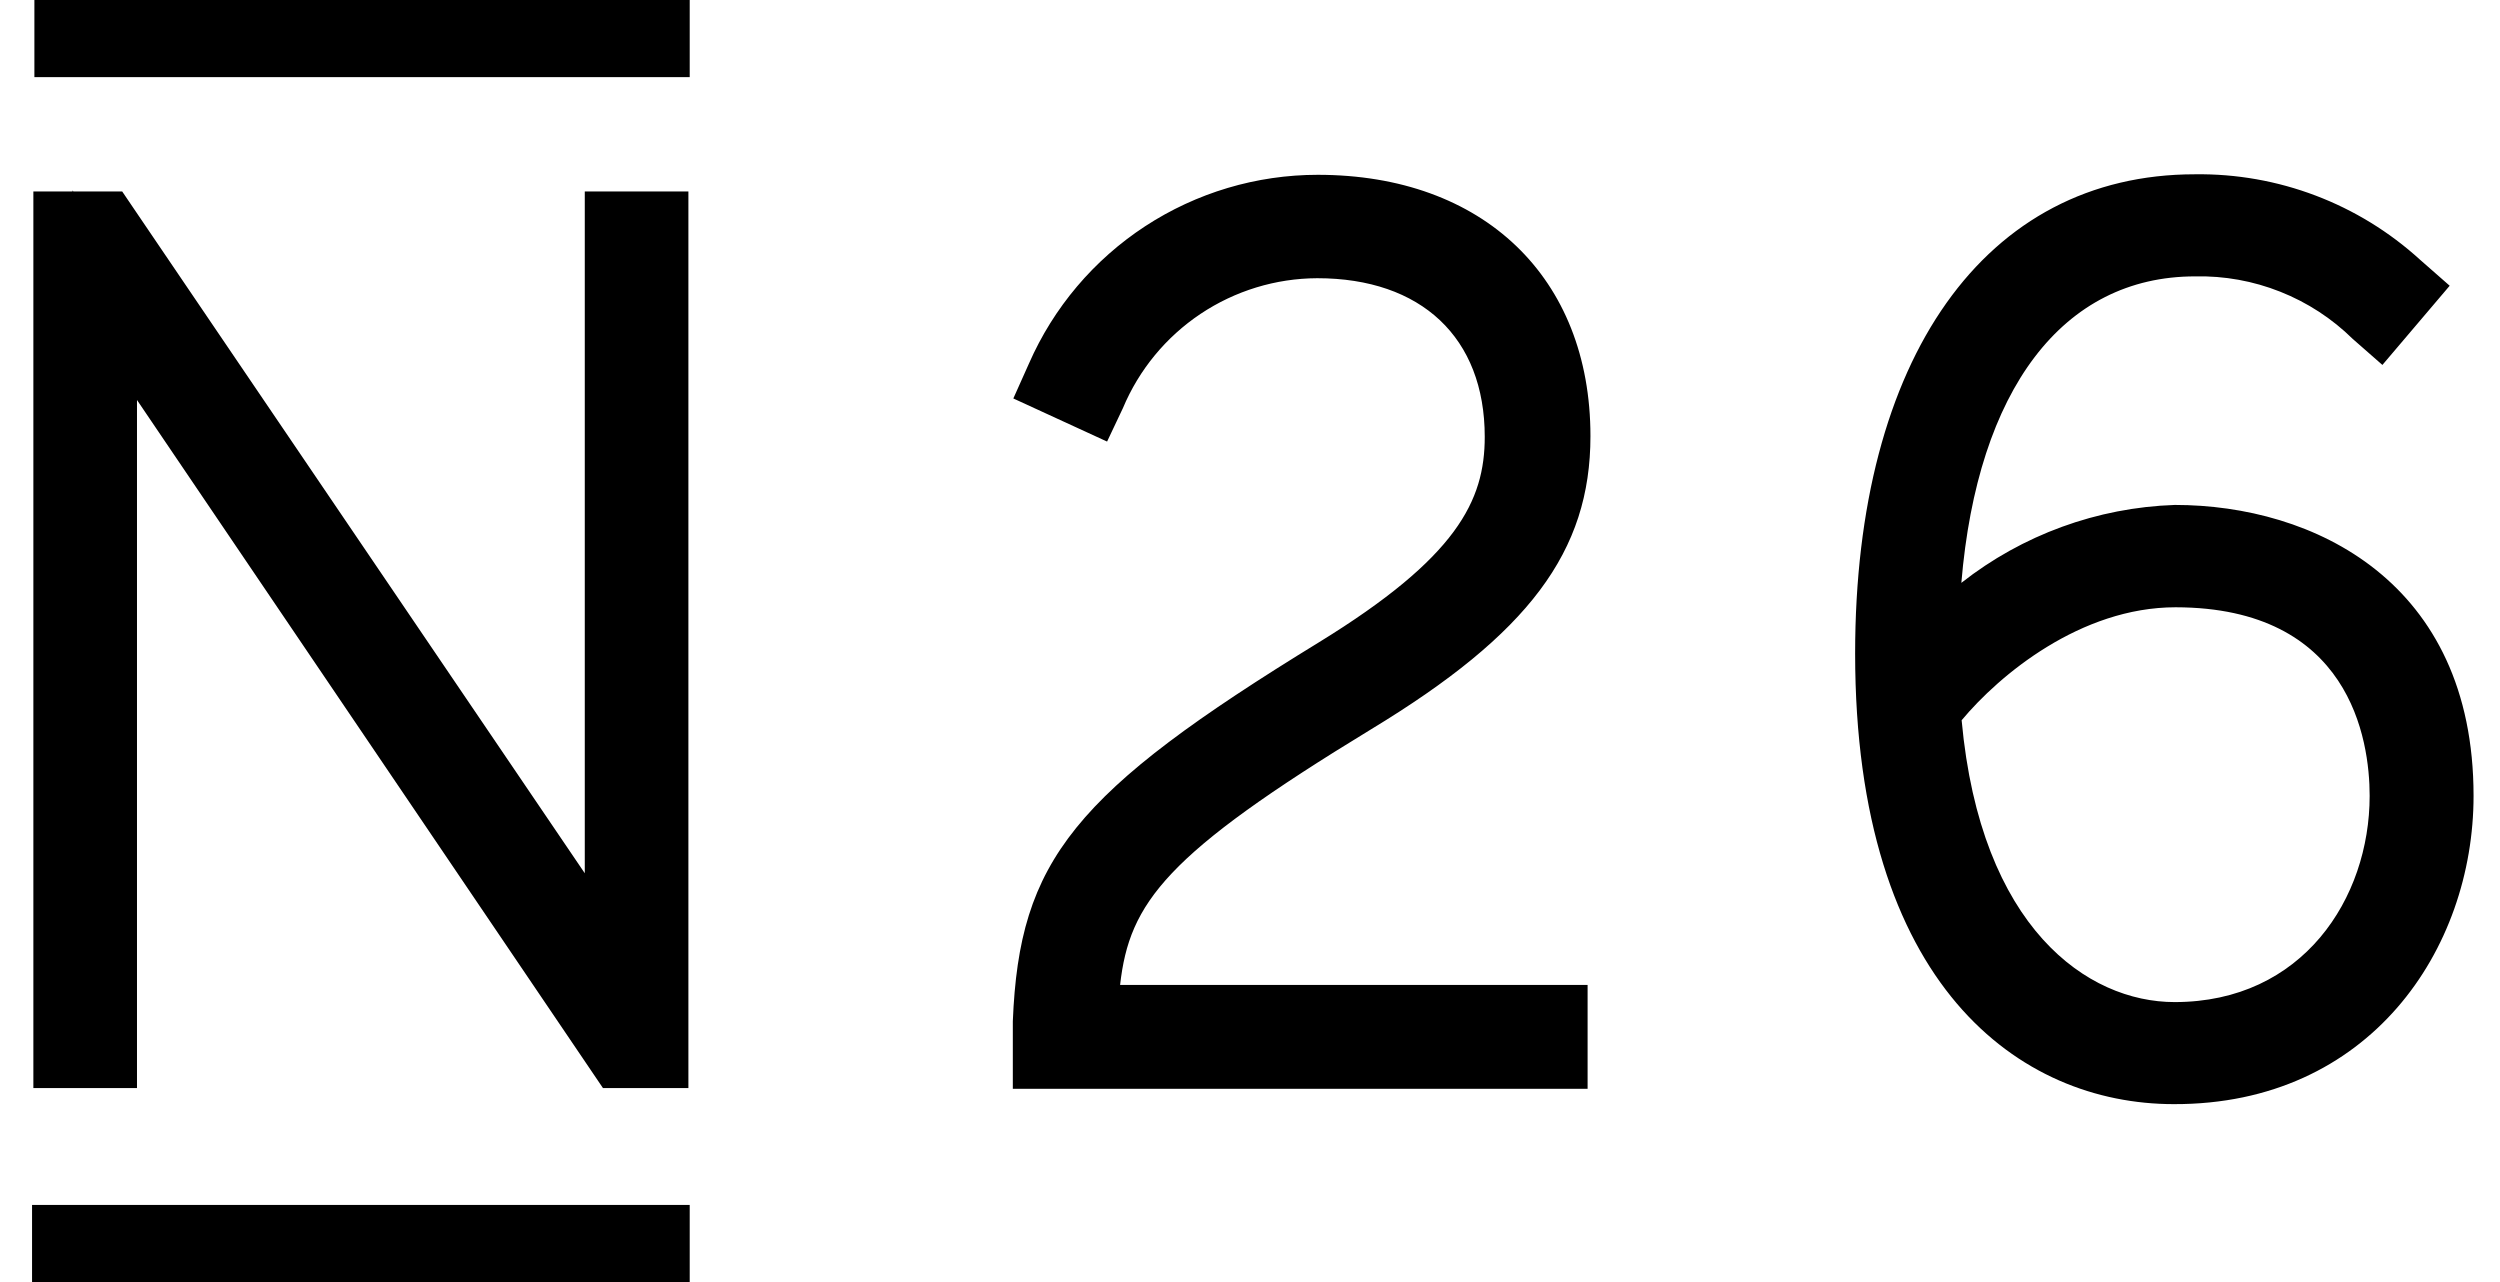
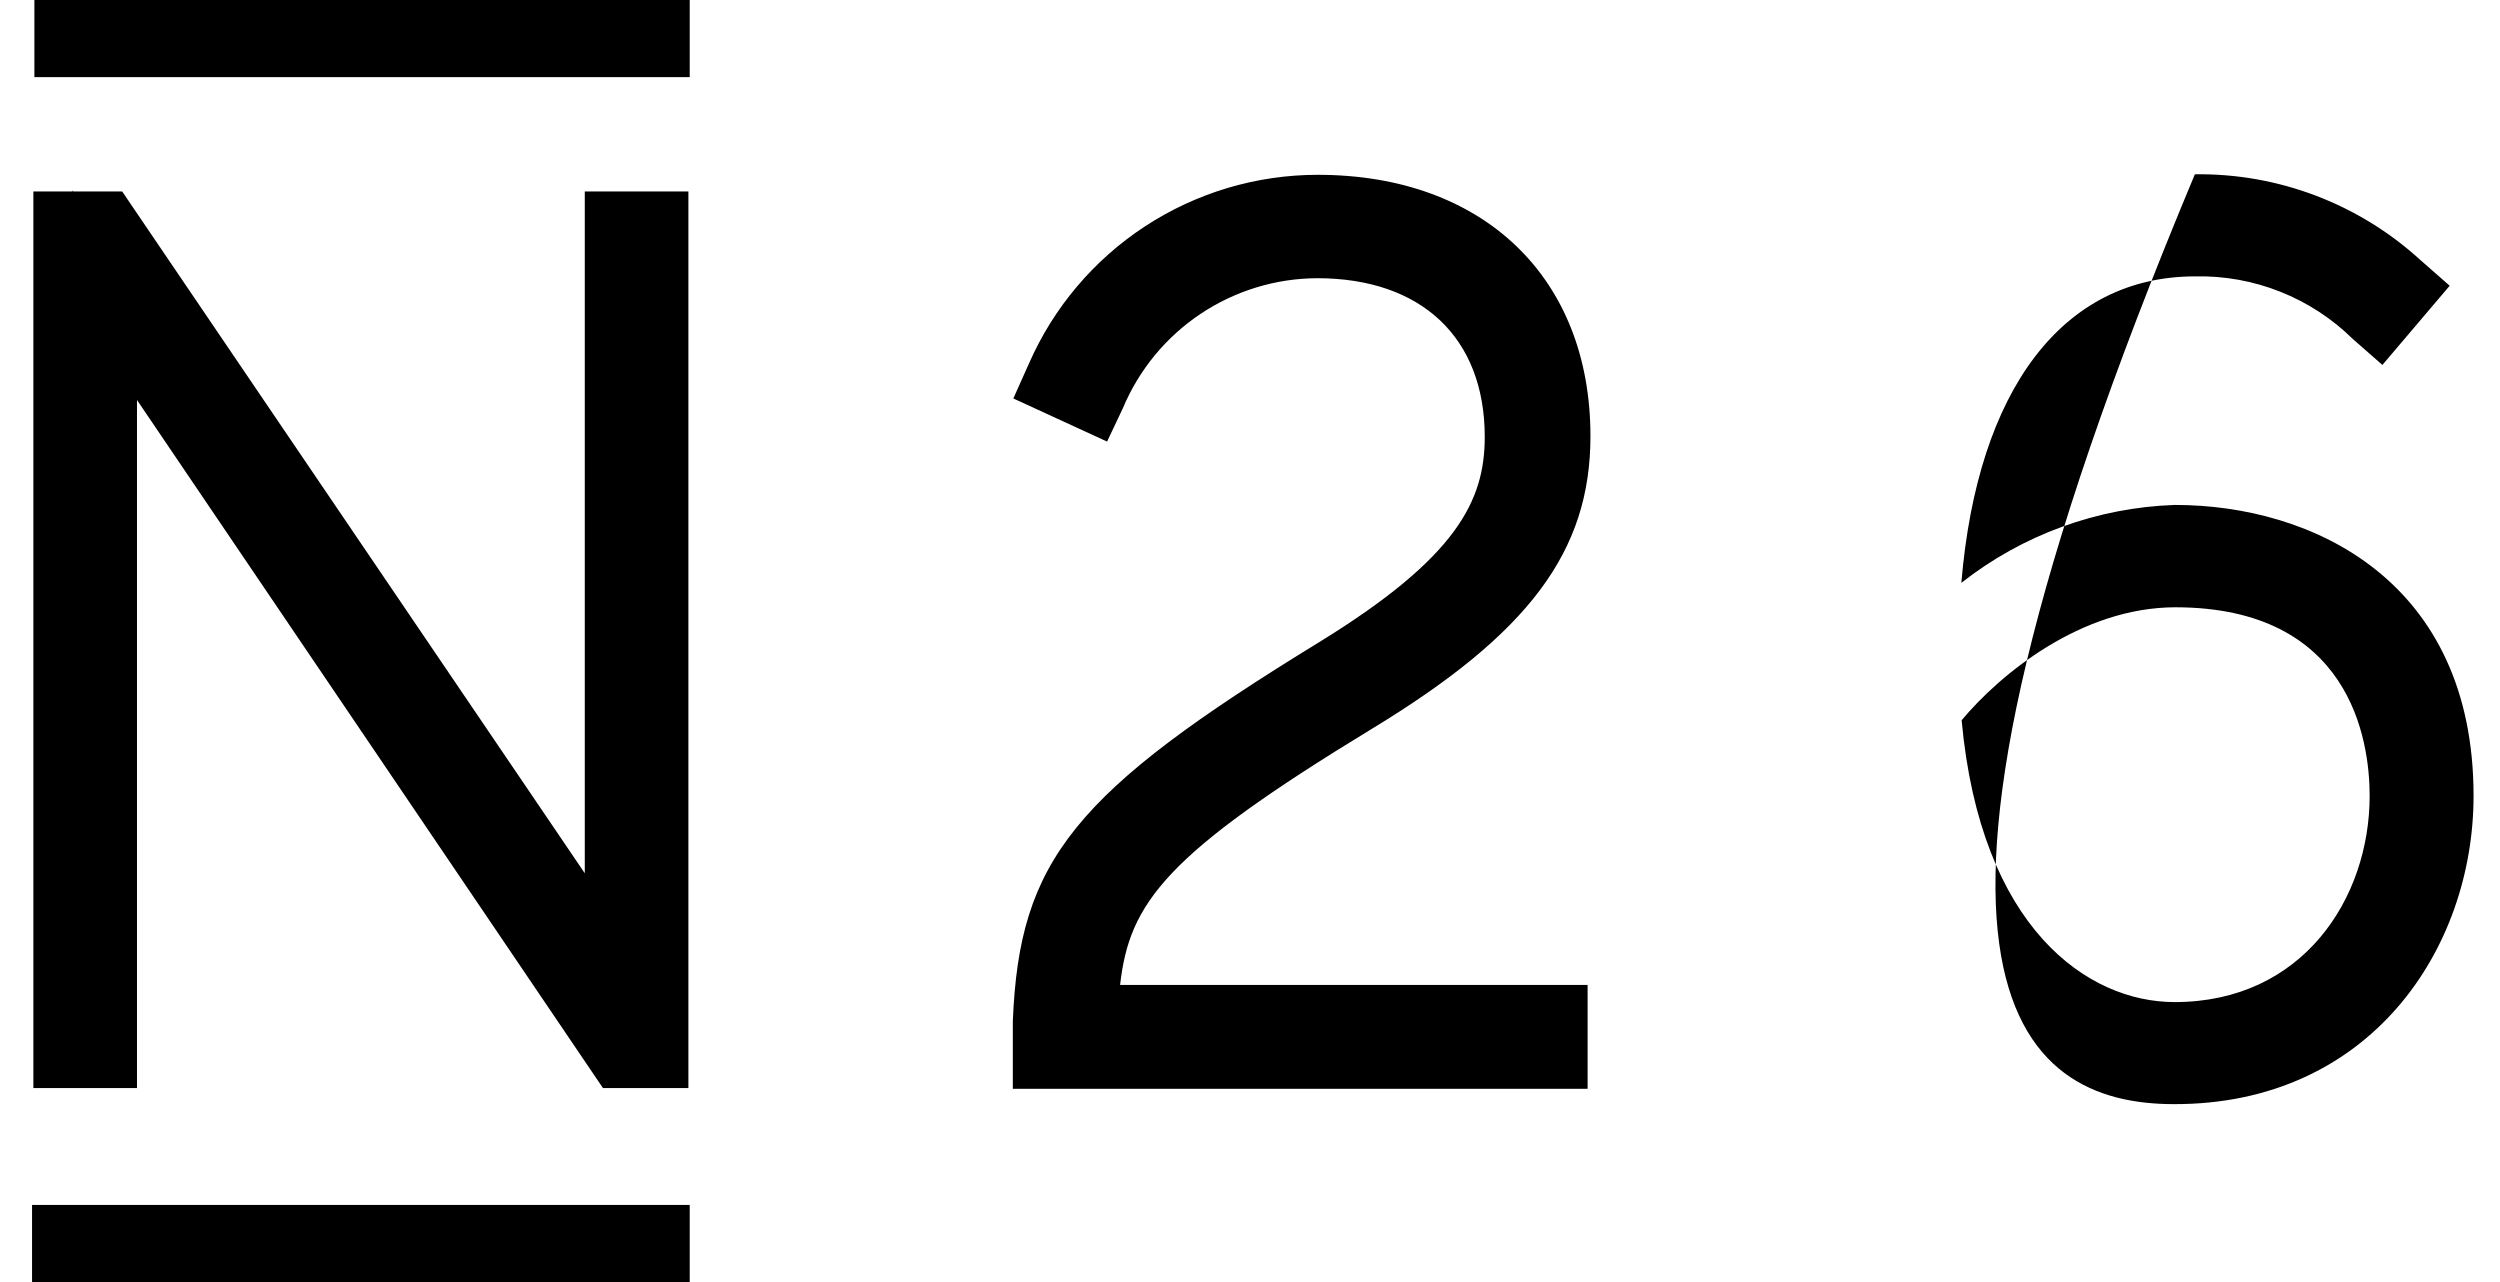
<svg xmlns="http://www.w3.org/2000/svg" width="78" height="40" viewBox="0 0 78 40" fill="none">
-   <path d="M4.274 12.48L18.812 33.947H21.478V5.973H18.245V27.245L4.169 6.5L3.812 5.973H2.288L2.264 5.941V5.973H1.041V33.947H4.274V12.48ZM42.775 22.756C47.694 19.774 49.622 17.213 49.622 13.607C49.622 8.655 46.276 5.454 41.114 5.454C39.201 5.454 37.331 6.012 35.73 7.058C34.13 8.104 32.869 9.594 32.102 11.346L31.616 12.432L34.541 13.777L35.036 12.731C35.537 11.536 36.379 10.514 37.457 9.793C38.535 9.073 39.801 8.685 41.097 8.68C44.339 8.68 46.324 10.527 46.324 13.631C46.324 15.624 45.457 17.391 41.162 20.033C33.496 24.733 31.802 26.832 31.6 31.864V33.971H49.533V30.73H34.947C35.238 28.153 36.373 26.654 42.775 22.756V22.756ZM67.856 15.754C65.433 15.835 63.1 16.687 61.194 18.185C61.697 12.156 64.355 8.623 68.488 8.623C69.397 8.603 70.3 8.766 71.145 9.102C71.99 9.437 72.759 9.938 73.407 10.576L74.331 11.386L76.43 8.915L75.506 8.104C73.587 6.355 71.075 5.402 68.48 5.438C61.94 5.438 57.88 11.167 57.88 20.39C57.88 30.754 63.018 34.449 67.823 34.449C73.933 34.466 77.175 29.62 77.175 24.83C77.175 18.128 72.159 15.754 67.856 15.754V15.754ZM73.933 24.83C73.933 28.031 71.843 31.265 67.848 31.265C65.133 31.265 61.794 28.955 61.203 22.472C62.378 21.062 64.914 18.947 67.88 18.947C73.318 18.955 73.933 23.064 73.933 24.83V24.83ZM1 37.594H21.519V40.001H1V37.594ZM1.073 0H21.519V2.407H1.073V0Z" fill="black" />
+   <path d="M4.274 12.48L18.812 33.947H21.478V5.973H18.245V27.245L4.169 6.5L3.812 5.973H2.288L2.264 5.941V5.973H1.041V33.947H4.274V12.48ZM42.775 22.756C47.694 19.774 49.622 17.213 49.622 13.607C49.622 8.655 46.276 5.454 41.114 5.454C39.201 5.454 37.331 6.012 35.73 7.058C34.13 8.104 32.869 9.594 32.102 11.346L31.616 12.432L34.541 13.777L35.036 12.731C35.537 11.536 36.379 10.514 37.457 9.793C38.535 9.073 39.801 8.685 41.097 8.68C44.339 8.68 46.324 10.527 46.324 13.631C46.324 15.624 45.457 17.391 41.162 20.033C33.496 24.733 31.802 26.832 31.6 31.864V33.971H49.533V30.73H34.947C35.238 28.153 36.373 26.654 42.775 22.756V22.756ZM67.856 15.754C65.433 15.835 63.1 16.687 61.194 18.185C61.697 12.156 64.355 8.623 68.488 8.623C69.397 8.603 70.3 8.766 71.145 9.102C71.99 9.437 72.759 9.938 73.407 10.576L74.331 11.386L76.43 8.915L75.506 8.104C73.587 6.355 71.075 5.402 68.48 5.438C57.88 30.754 63.018 34.449 67.823 34.449C73.933 34.466 77.175 29.62 77.175 24.83C77.175 18.128 72.159 15.754 67.856 15.754V15.754ZM73.933 24.83C73.933 28.031 71.843 31.265 67.848 31.265C65.133 31.265 61.794 28.955 61.203 22.472C62.378 21.062 64.914 18.947 67.88 18.947C73.318 18.955 73.933 23.064 73.933 24.83V24.83ZM1 37.594H21.519V40.001H1V37.594ZM1.073 0H21.519V2.407H1.073V0Z" fill="black" />
</svg>